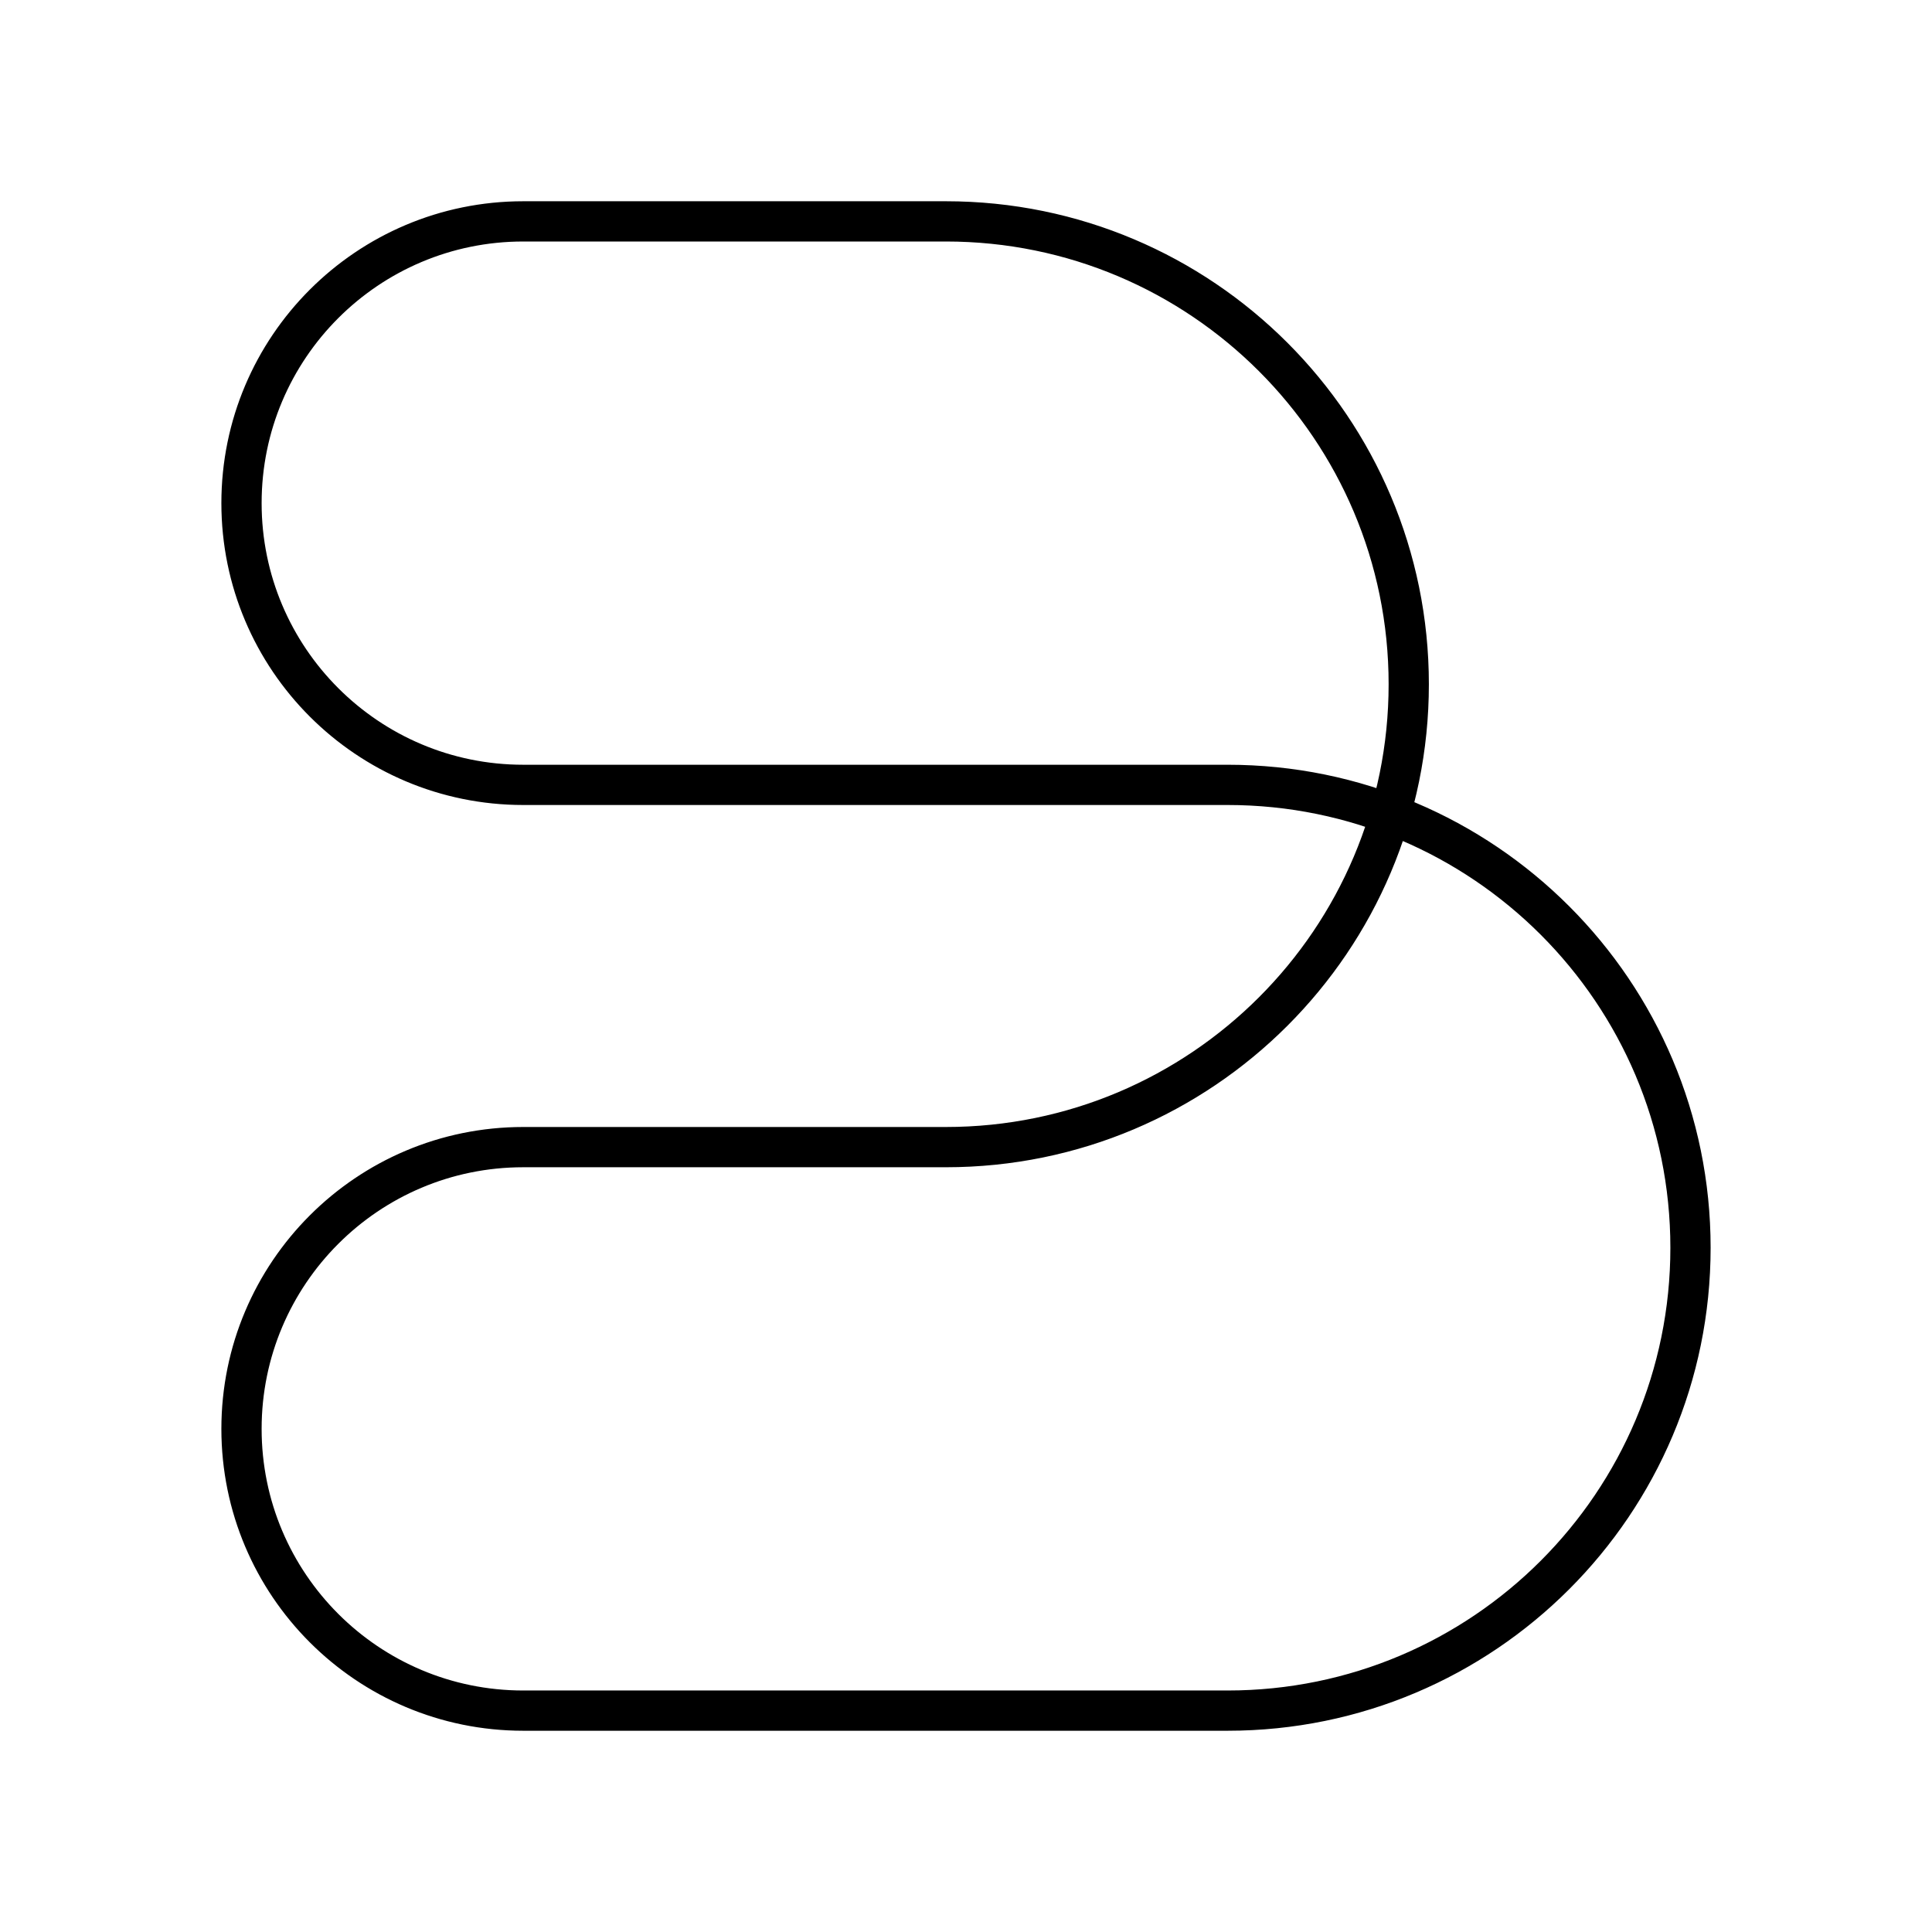
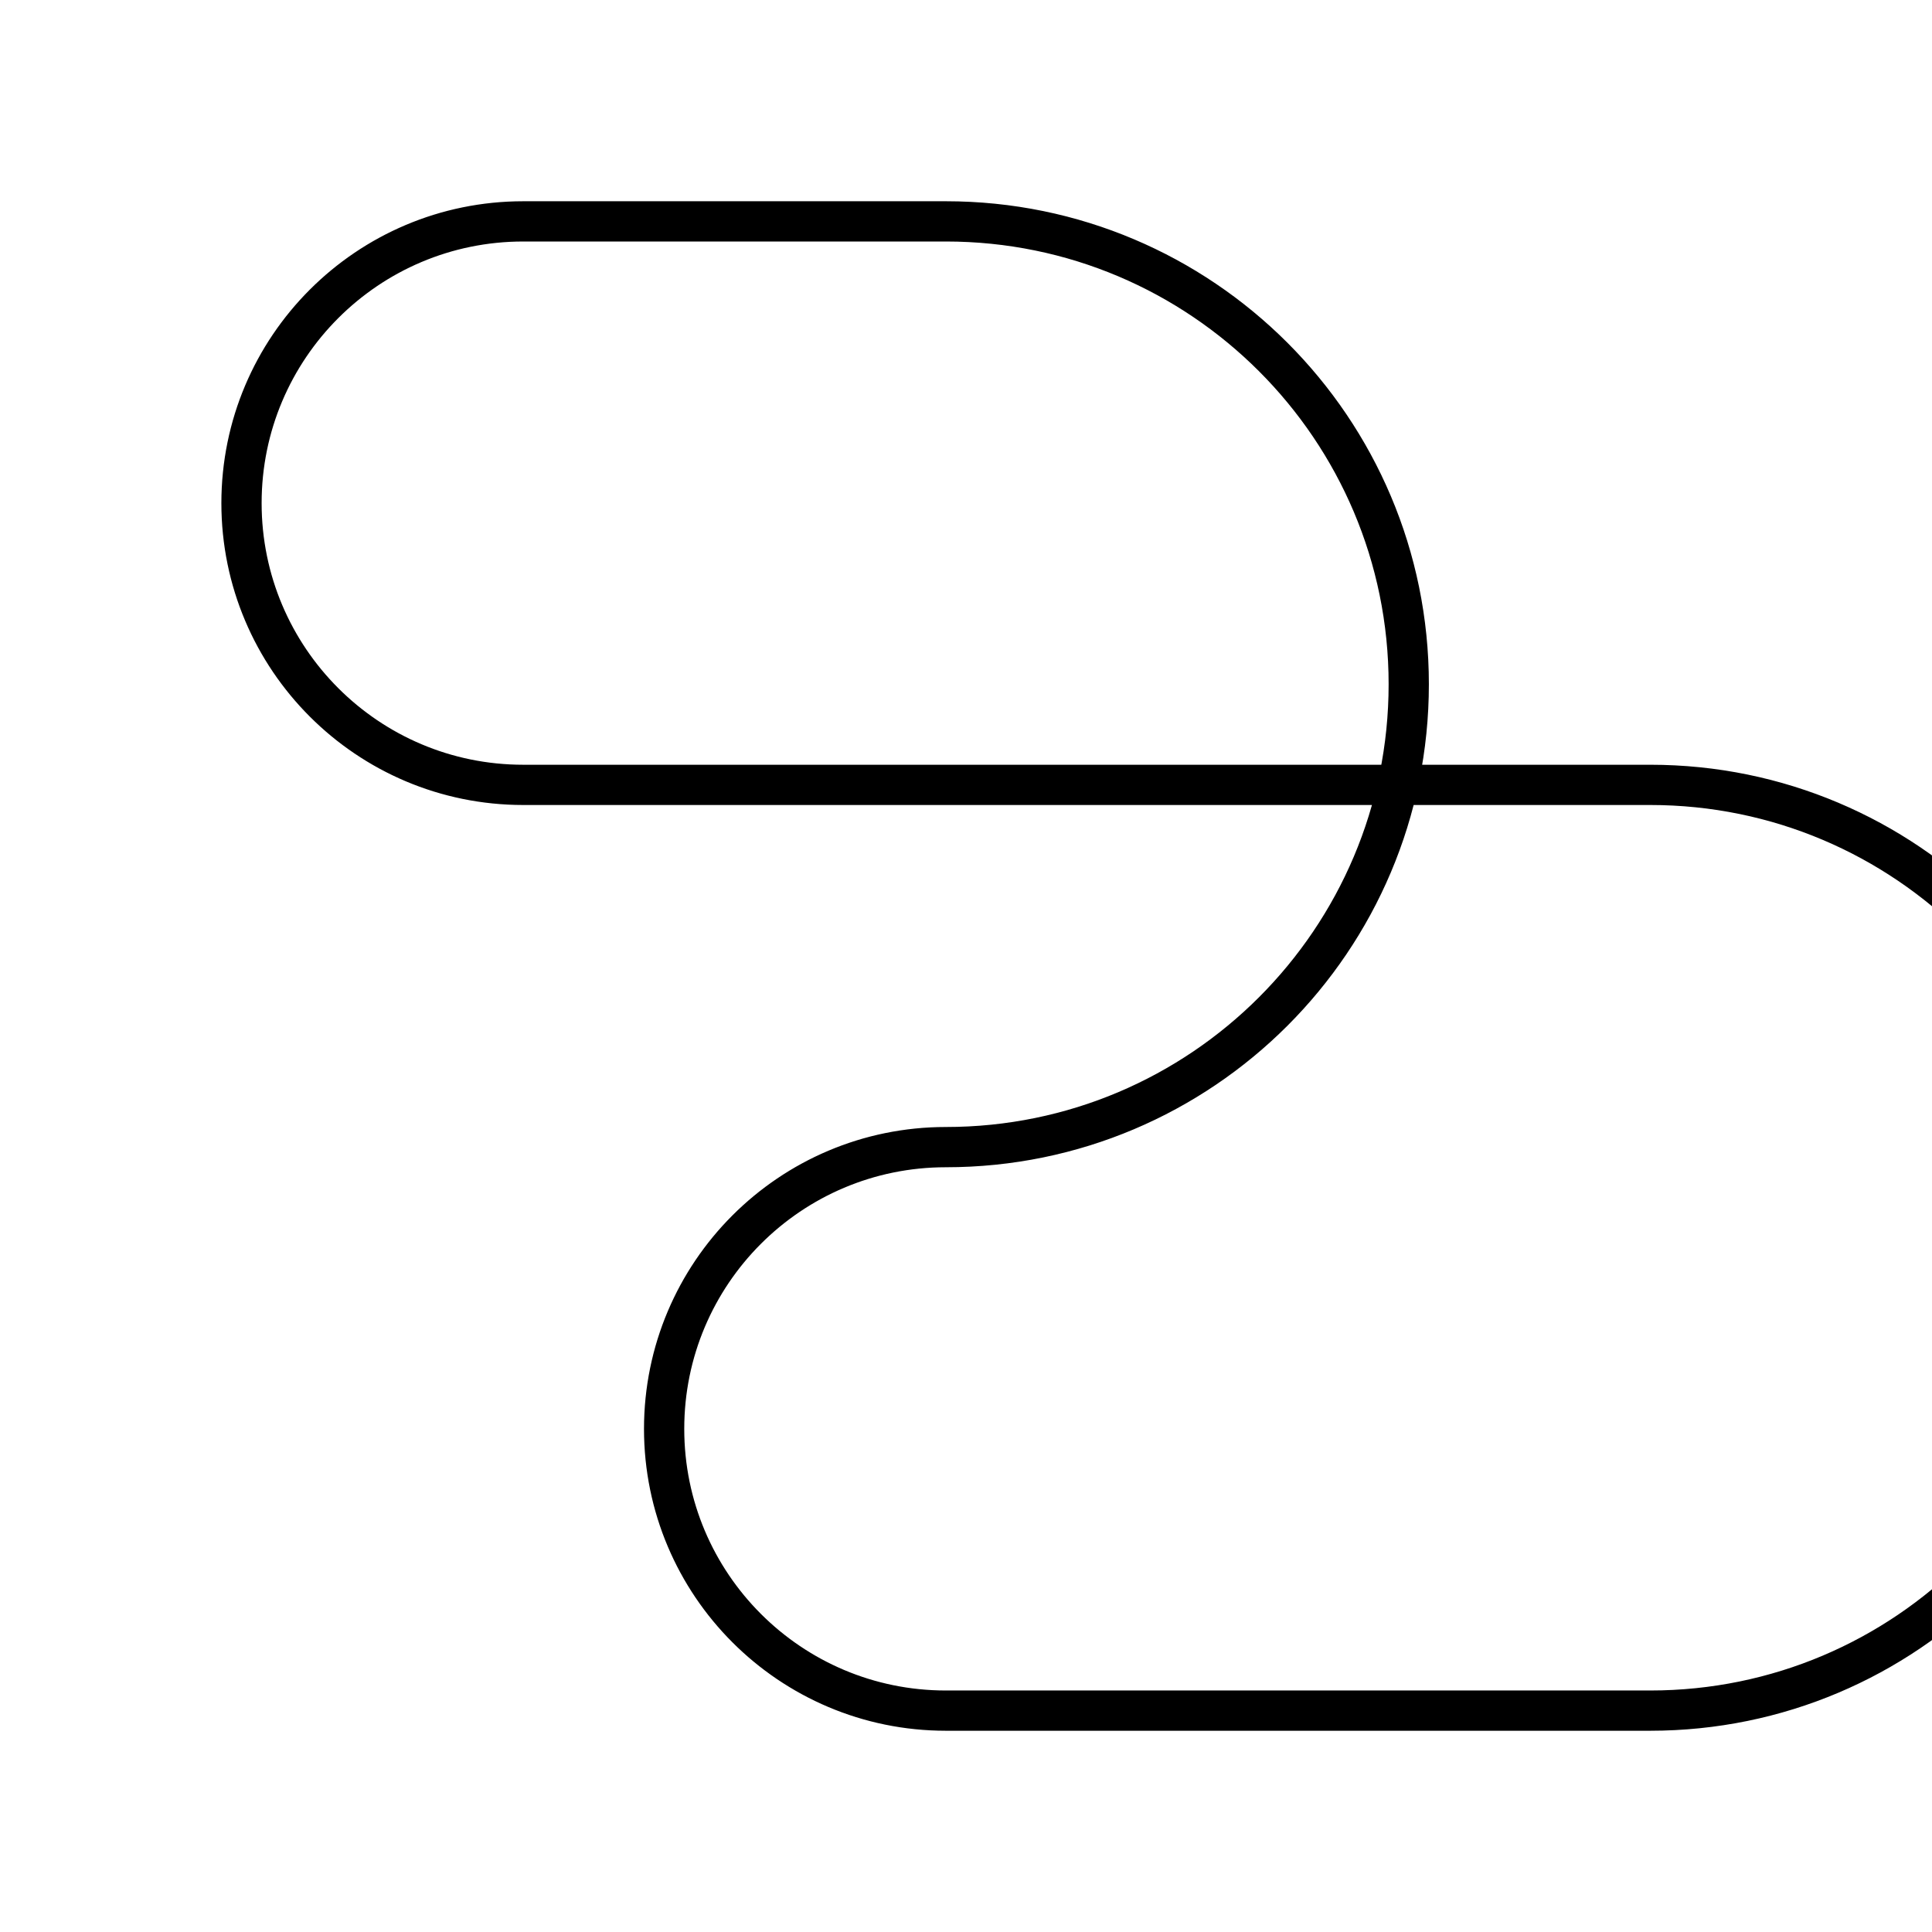
<svg xmlns="http://www.w3.org/2000/svg" width="800px" height="800px" viewBox="0 0 48 48" id="b">
  <defs>
    <style>.c{fill:none;stroke:#000000;stroke-linecap:round;stroke-linejoin:round;}</style>
  </defs>
-   <path class="c" d="m23.5,5.5c6.351,0,11.5,5.149,11.5,11.5s-5.149,11.5-11.5,11.5h-10.5c-3.866,0-7,3.134-7,7s3.134,7,7,7h17.5c6.351,0,11.5-5.149,11.5-11.5s-5.149-11.5-11.5-11.5H13c-3.866,0-7-3.134-7-7s3.134-7,7-7h10.5Z" />
+   <path class="c" d="m23.5,5.5c6.351,0,11.5,5.149,11.5,11.5s-5.149,11.5-11.5,11.5c-3.866,0-7,3.134-7,7s3.134,7,7,7h17.5c6.351,0,11.5-5.149,11.5-11.5s-5.149-11.5-11.5-11.5H13c-3.866,0-7-3.134-7-7s3.134-7,7-7h10.5Z" />
</svg>